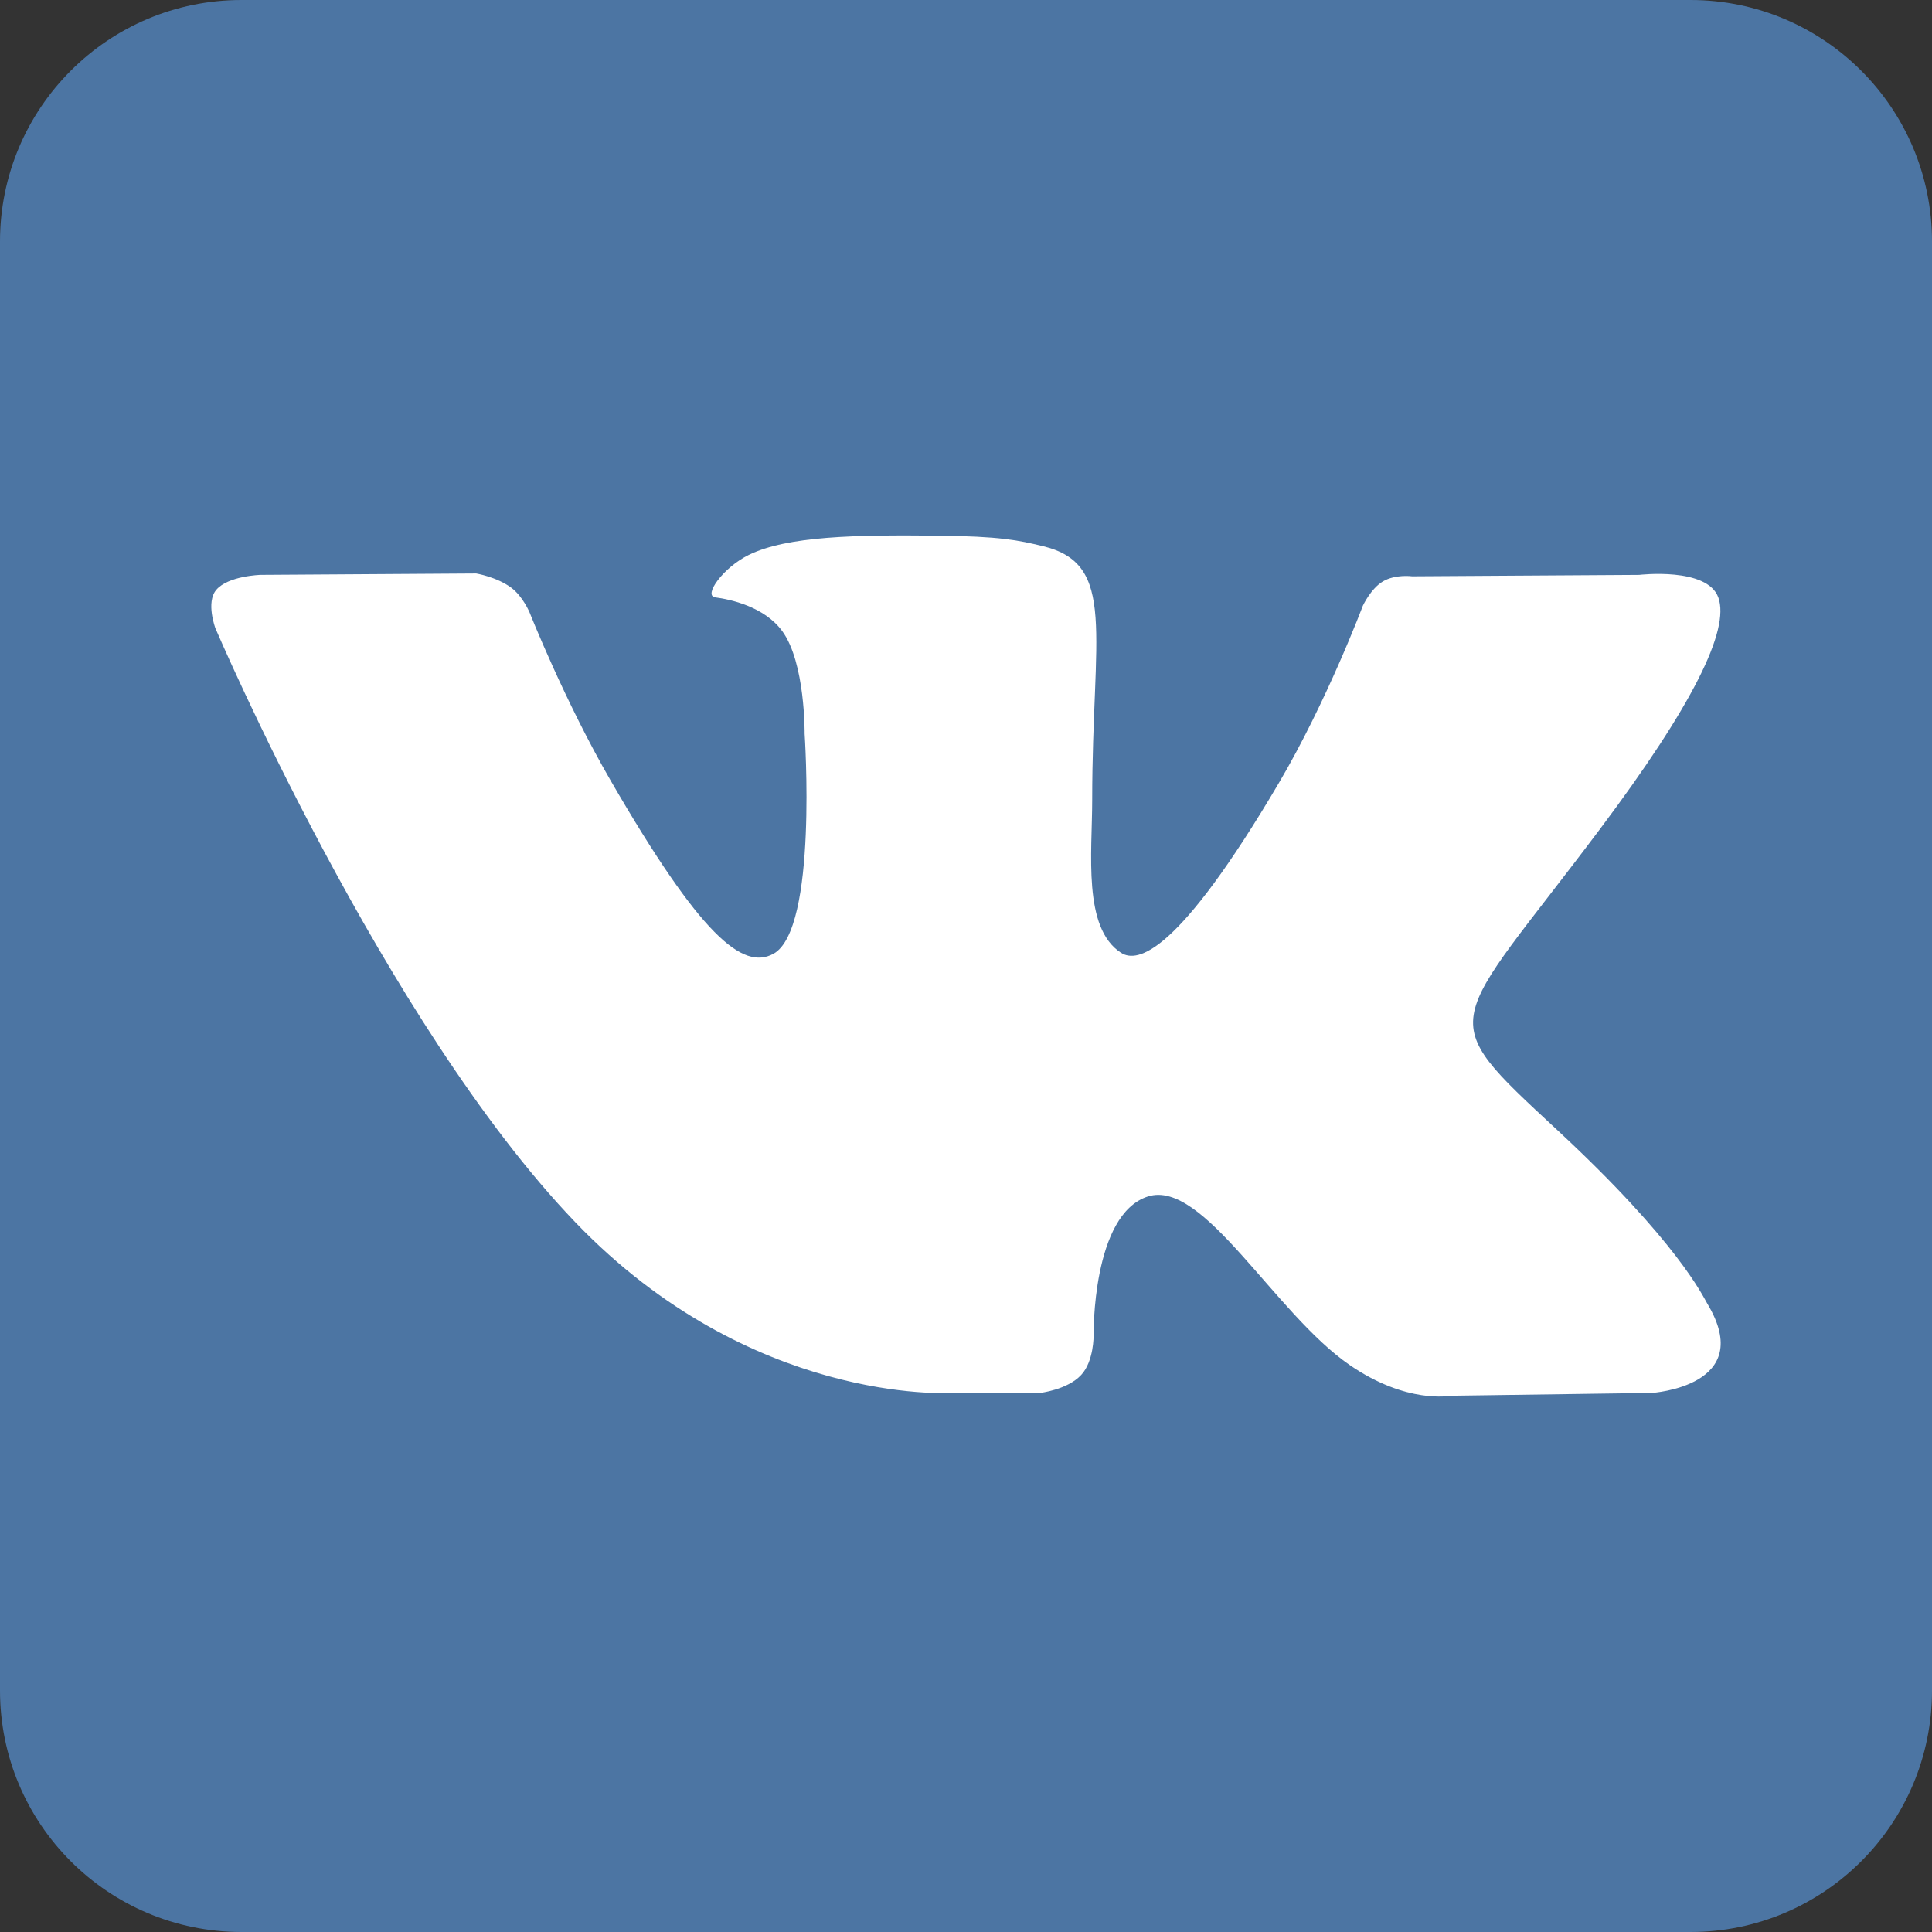
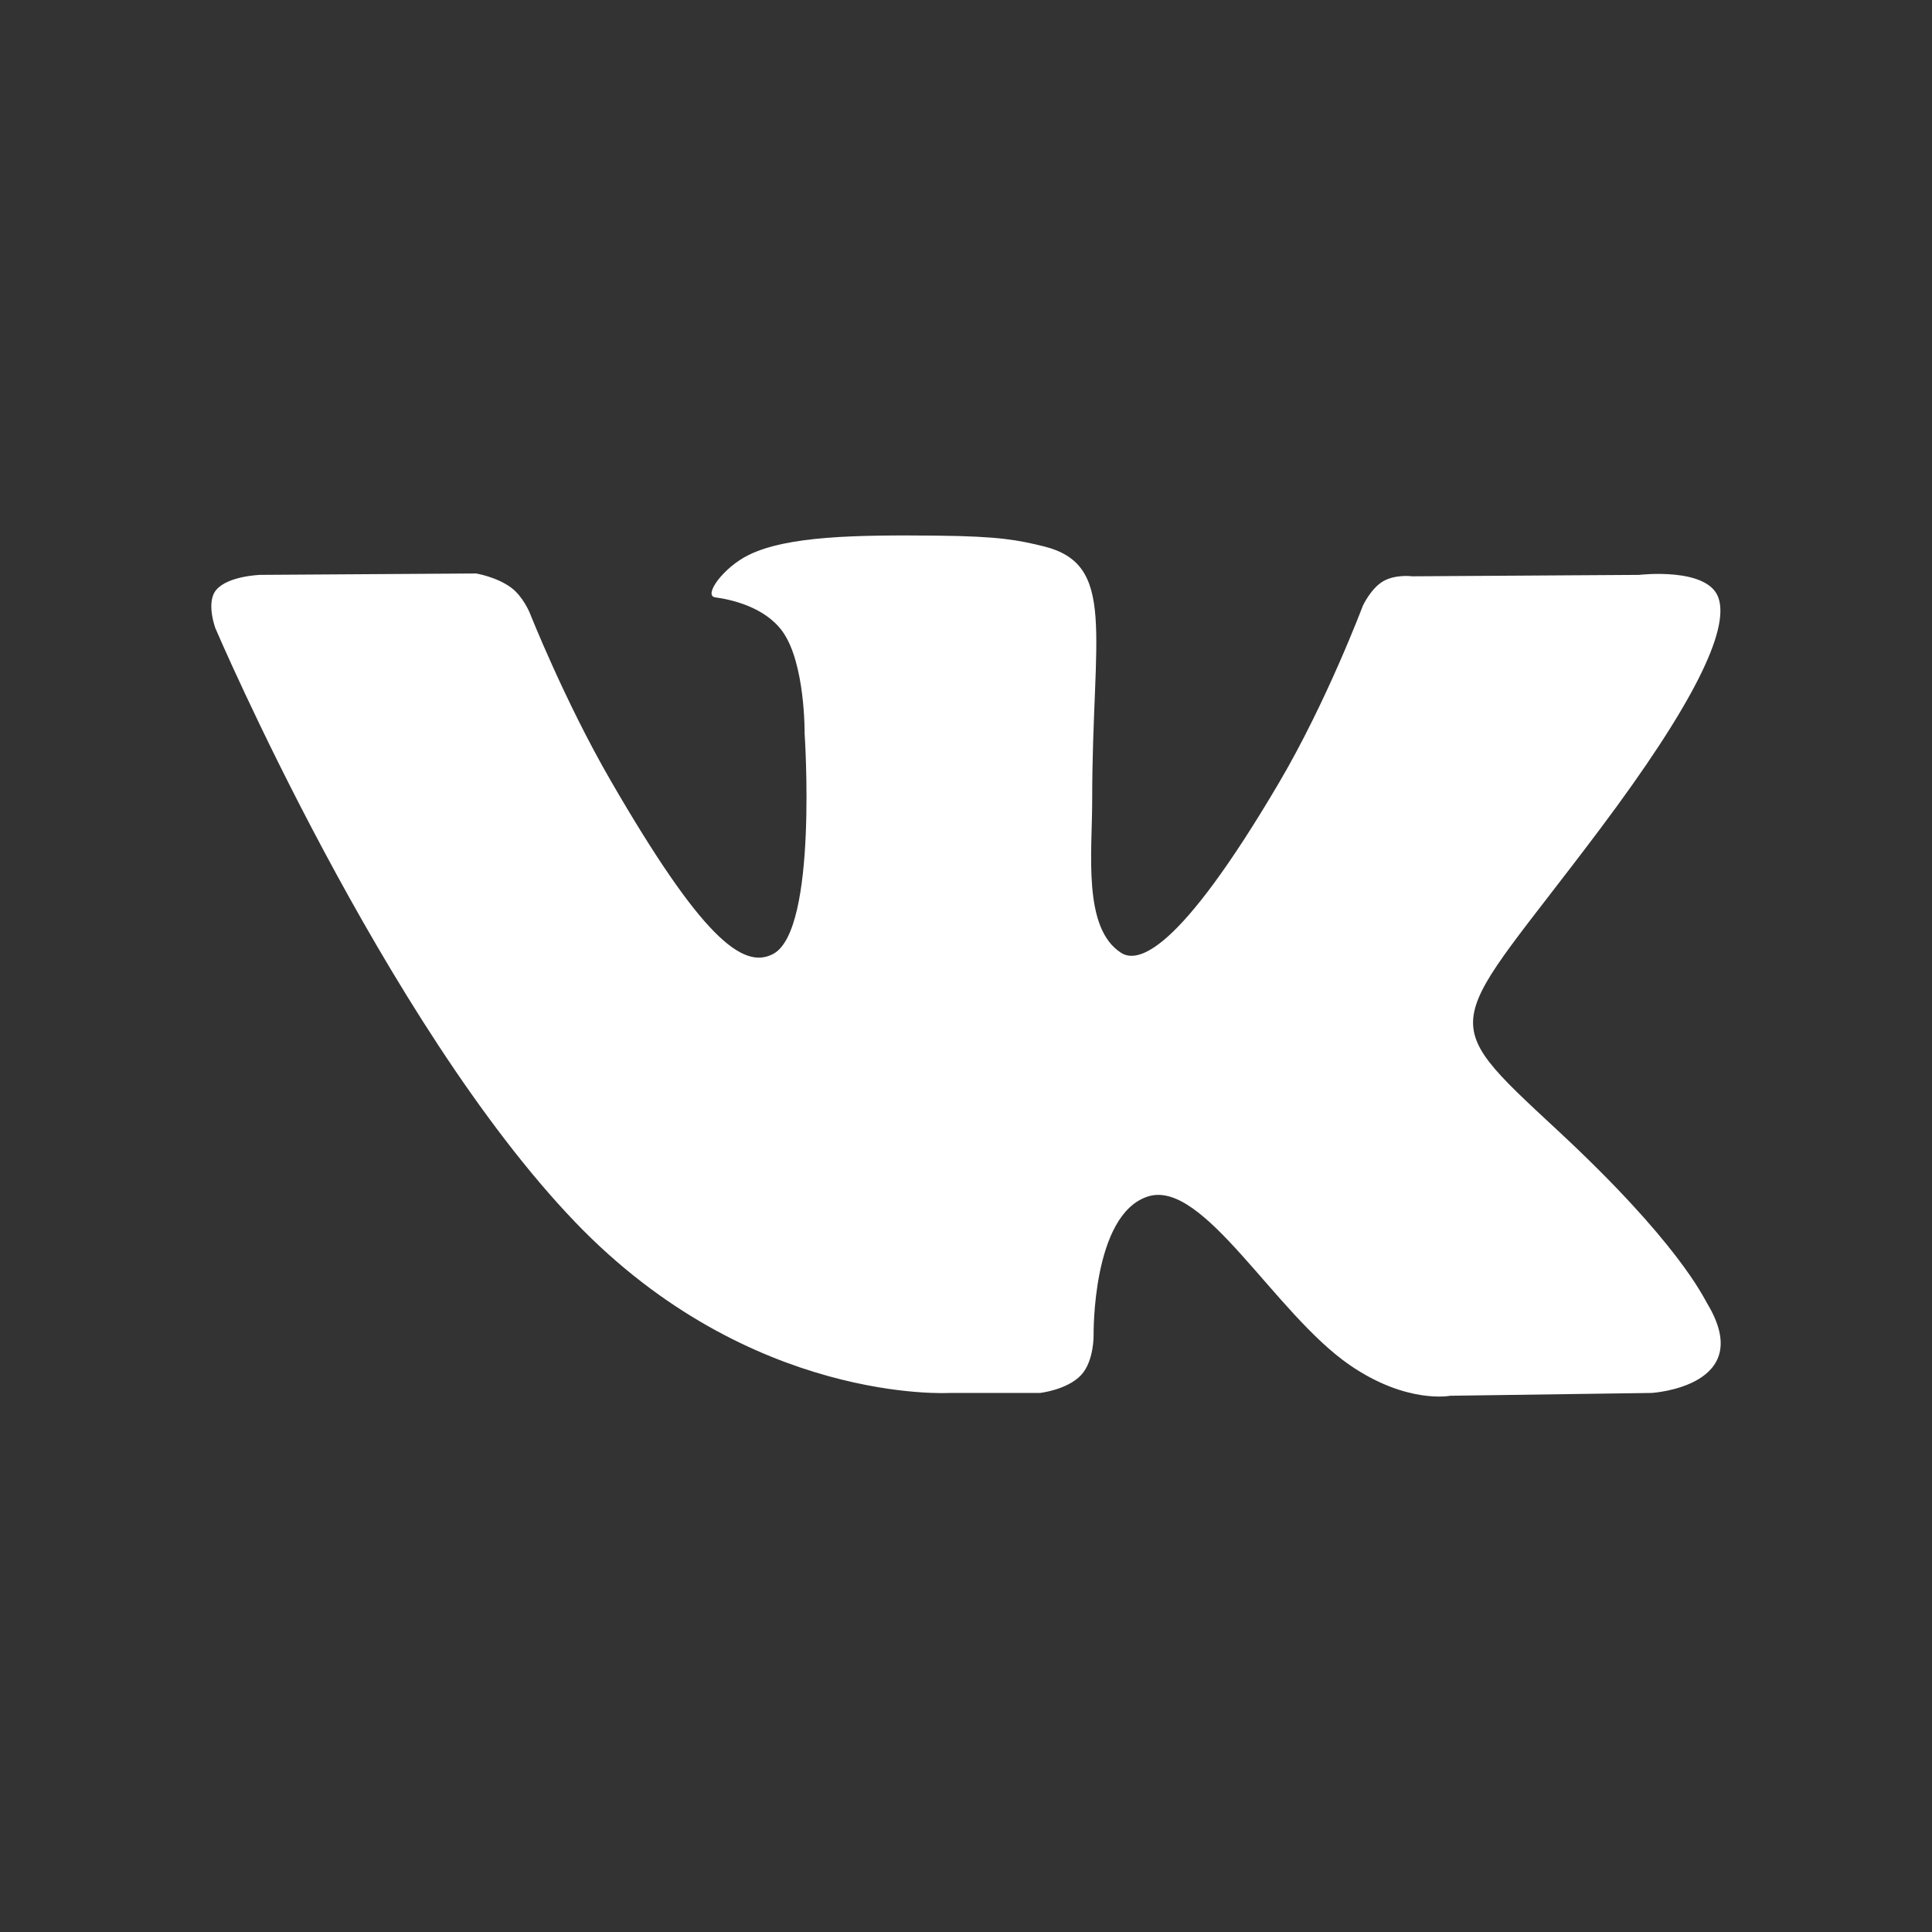
<svg xmlns="http://www.w3.org/2000/svg" width="129" height="129" viewBox="0 0 129 129" fill="none">
  <rect x="0" y="0" width="129" height="129" fill="#333333" stroke="none" />
-   <path d="M112.875 0H16.125C7.219 0 0 7.219 0 16.125V112.875C0 121.781 7.219 129 16.125 129H112.875C121.781 129 129 121.781 129 112.875V16.125C129 7.219 121.781 0 112.875 0Z" fill="#4C75A3" />
  <path fill-rule="evenodd" clip-rule="evenodd" d="M63.419 93.007H69.442C69.442 93.007 71.261 92.806 72.191 91.806C73.047 90.886 73.02 89.16 73.02 89.16C73.02 89.16 72.901 81.077 76.653 79.887C80.352 78.714 85.1 87.698 90.133 91.153C93.94 93.767 96.832 93.195 96.832 93.195L110.291 93.007C110.291 93.007 117.33 92.572 113.993 87.037C113.719 86.585 112.047 82.942 103.986 75.46C95.545 67.625 96.676 68.893 106.842 55.344C113.033 47.093 115.509 42.056 114.734 39.898C113.997 37.843 109.444 38.385 109.444 38.385L94.29 38.48C94.29 38.48 93.167 38.326 92.333 38.824C91.519 39.312 90.996 40.45 90.996 40.45C90.996 40.45 88.596 46.836 85.398 52.266C78.652 63.723 75.953 64.33 74.85 63.617C72.284 61.959 72.926 56.957 72.926 53.402C72.926 42.297 74.61 37.667 69.645 36.469C67.998 36.071 66.785 35.808 62.572 35.765C57.165 35.71 52.589 35.782 49.998 37.051C48.274 37.897 46.944 39.777 47.755 39.886C48.756 40.019 51.024 40.496 52.226 42.133C53.779 44.247 53.725 48.991 53.725 48.991C53.725 48.991 54.618 62.062 51.641 63.685C49.598 64.799 46.796 62.525 40.78 52.13C37.698 46.806 35.371 40.919 35.371 40.919C35.371 40.919 34.923 39.82 34.122 39.231C33.151 38.517 31.794 38.291 31.794 38.291L17.393 38.384C17.393 38.384 15.232 38.446 14.439 39.386C13.732 40.222 14.383 41.951 14.383 41.951C14.383 41.951 25.655 68.327 38.421 81.618C50.128 93.808 63.419 93.007 63.419 93.007Z" fill="white" />
</svg>